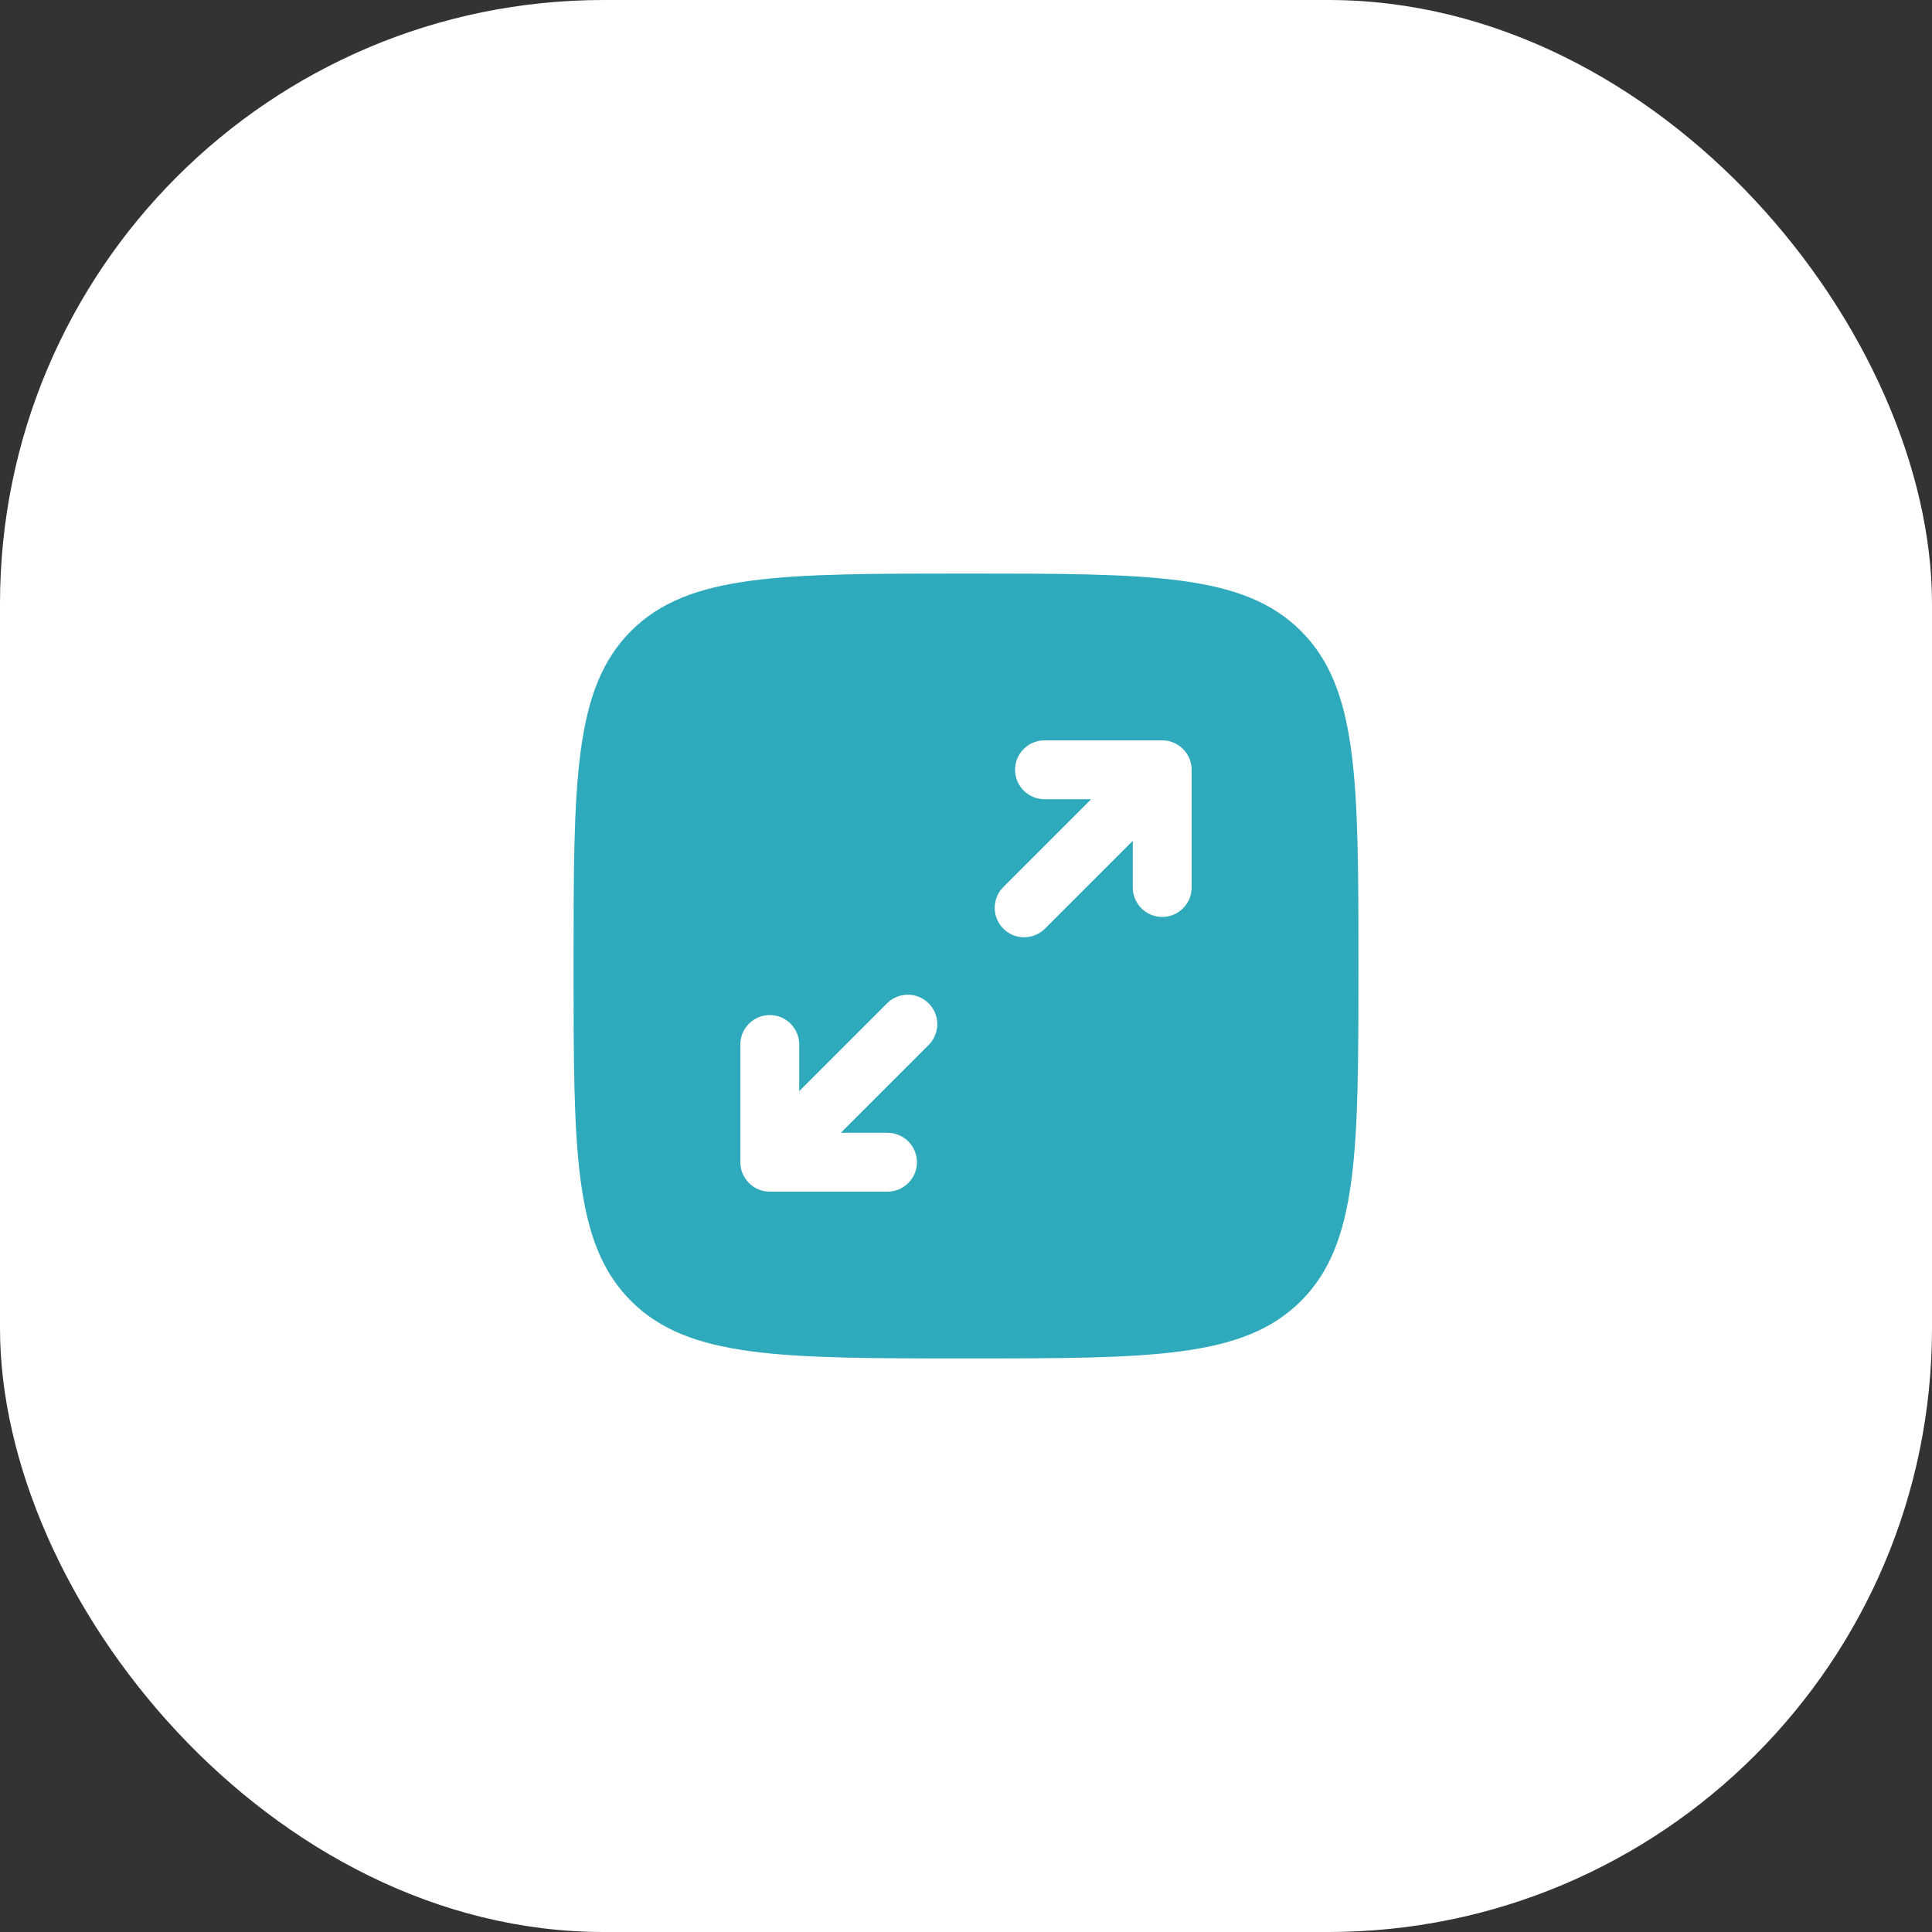
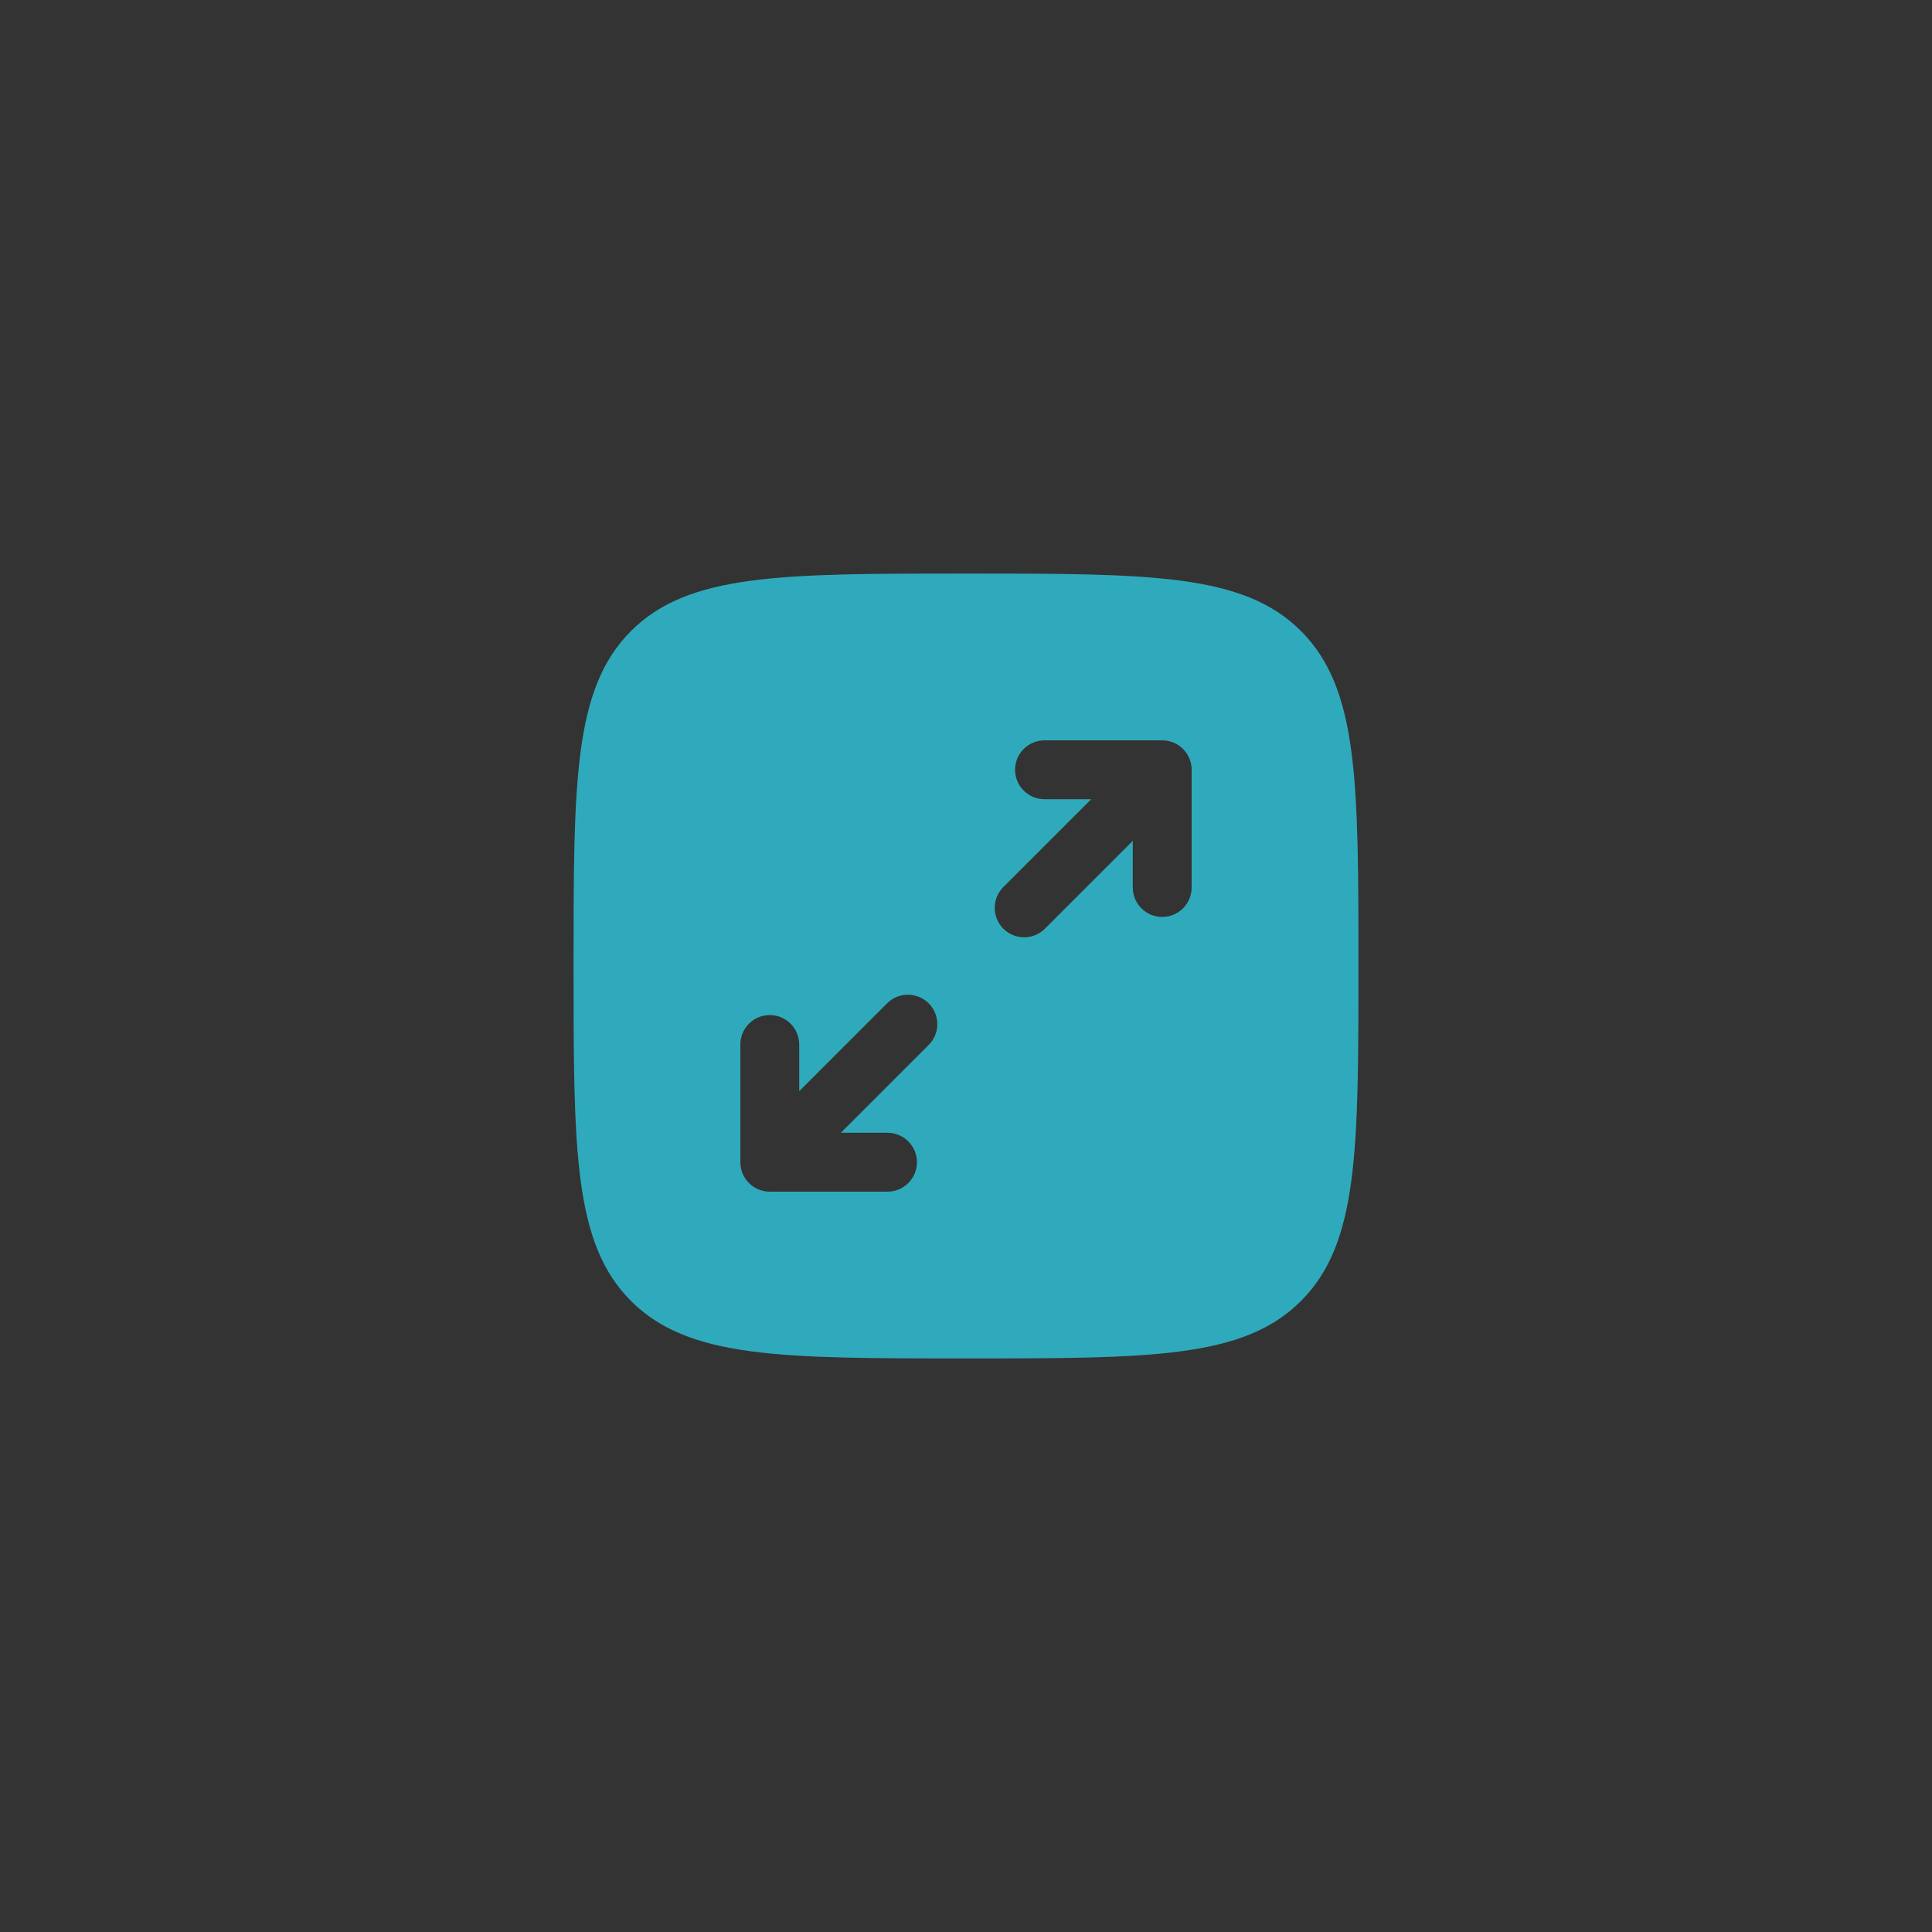
<svg xmlns="http://www.w3.org/2000/svg" width="64" height="64" viewBox="0 0 64 64" fill="none">
  <rect x="0" y="0" width="64" height="64" fill="#333333" stroke="none" />
-   <rect width="64" height="64" rx="20" fill="white" />
  <path fill-rule="evenodd" clip-rule="evenodd" d="M20.903 20.903C19 22.809 19 25.872 19 32C19 38.128 19 41.192 20.903 43.097C22.809 45 25.872 45 32 45C38.128 45 41.192 45 43.097 43.097C45 41.191 45 38.127 45 32C45 25.872 45 22.808 43.097 20.903C41.191 19 38.127 19 32 19C25.872 19 22.808 19 20.903 20.903ZM33.625 25.5C33.625 26.038 34.062 26.475 34.6 26.475H36.147L33.261 29.361C33.165 29.45 33.088 29.558 33.035 29.677C32.982 29.797 32.953 29.926 32.951 30.057C32.949 30.188 32.973 30.318 33.022 30.439C33.071 30.561 33.144 30.671 33.236 30.764C33.329 30.856 33.439 30.929 33.56 30.978C33.682 31.027 33.812 31.052 33.943 31.049C34.074 31.047 34.203 31.018 34.322 30.965C34.442 30.912 34.55 30.835 34.639 30.739L37.525 27.853V29.4C37.525 29.659 37.628 29.907 37.811 30.089C37.993 30.272 38.241 30.375 38.5 30.375C38.759 30.375 39.007 30.272 39.189 30.089C39.372 29.907 39.475 29.659 39.475 29.4V25.5C39.475 25.241 39.372 24.993 39.189 24.811C39.007 24.628 38.759 24.525 38.5 24.525H34.6C34.341 24.525 34.093 24.628 33.911 24.811C33.728 24.993 33.625 25.241 33.625 25.5ZM30.739 34.639C30.835 34.55 30.912 34.442 30.965 34.322C31.018 34.203 31.047 34.074 31.049 33.943C31.052 33.812 31.027 33.682 30.978 33.56C30.929 33.439 30.856 33.329 30.764 33.236C30.671 33.144 30.561 33.071 30.439 33.022C30.318 32.973 30.188 32.949 30.057 32.951C29.926 32.953 29.797 32.982 29.677 33.035C29.558 33.088 29.45 33.165 29.361 33.261L26.475 36.147V34.6C26.475 34.341 26.372 34.093 26.189 33.911C26.007 33.728 25.759 33.625 25.5 33.625C25.241 33.625 24.993 33.728 24.811 33.911C24.628 34.093 24.525 34.341 24.525 34.6V38.5C24.525 39.038 24.962 39.475 25.5 39.475H29.4C29.659 39.475 29.907 39.372 30.089 39.189C30.272 39.007 30.375 38.759 30.375 38.5C30.375 38.241 30.272 37.993 30.089 37.811C29.907 37.628 29.659 37.525 29.4 37.525H27.853L30.739 34.639Z" fill="#2FAABC" />
</svg>